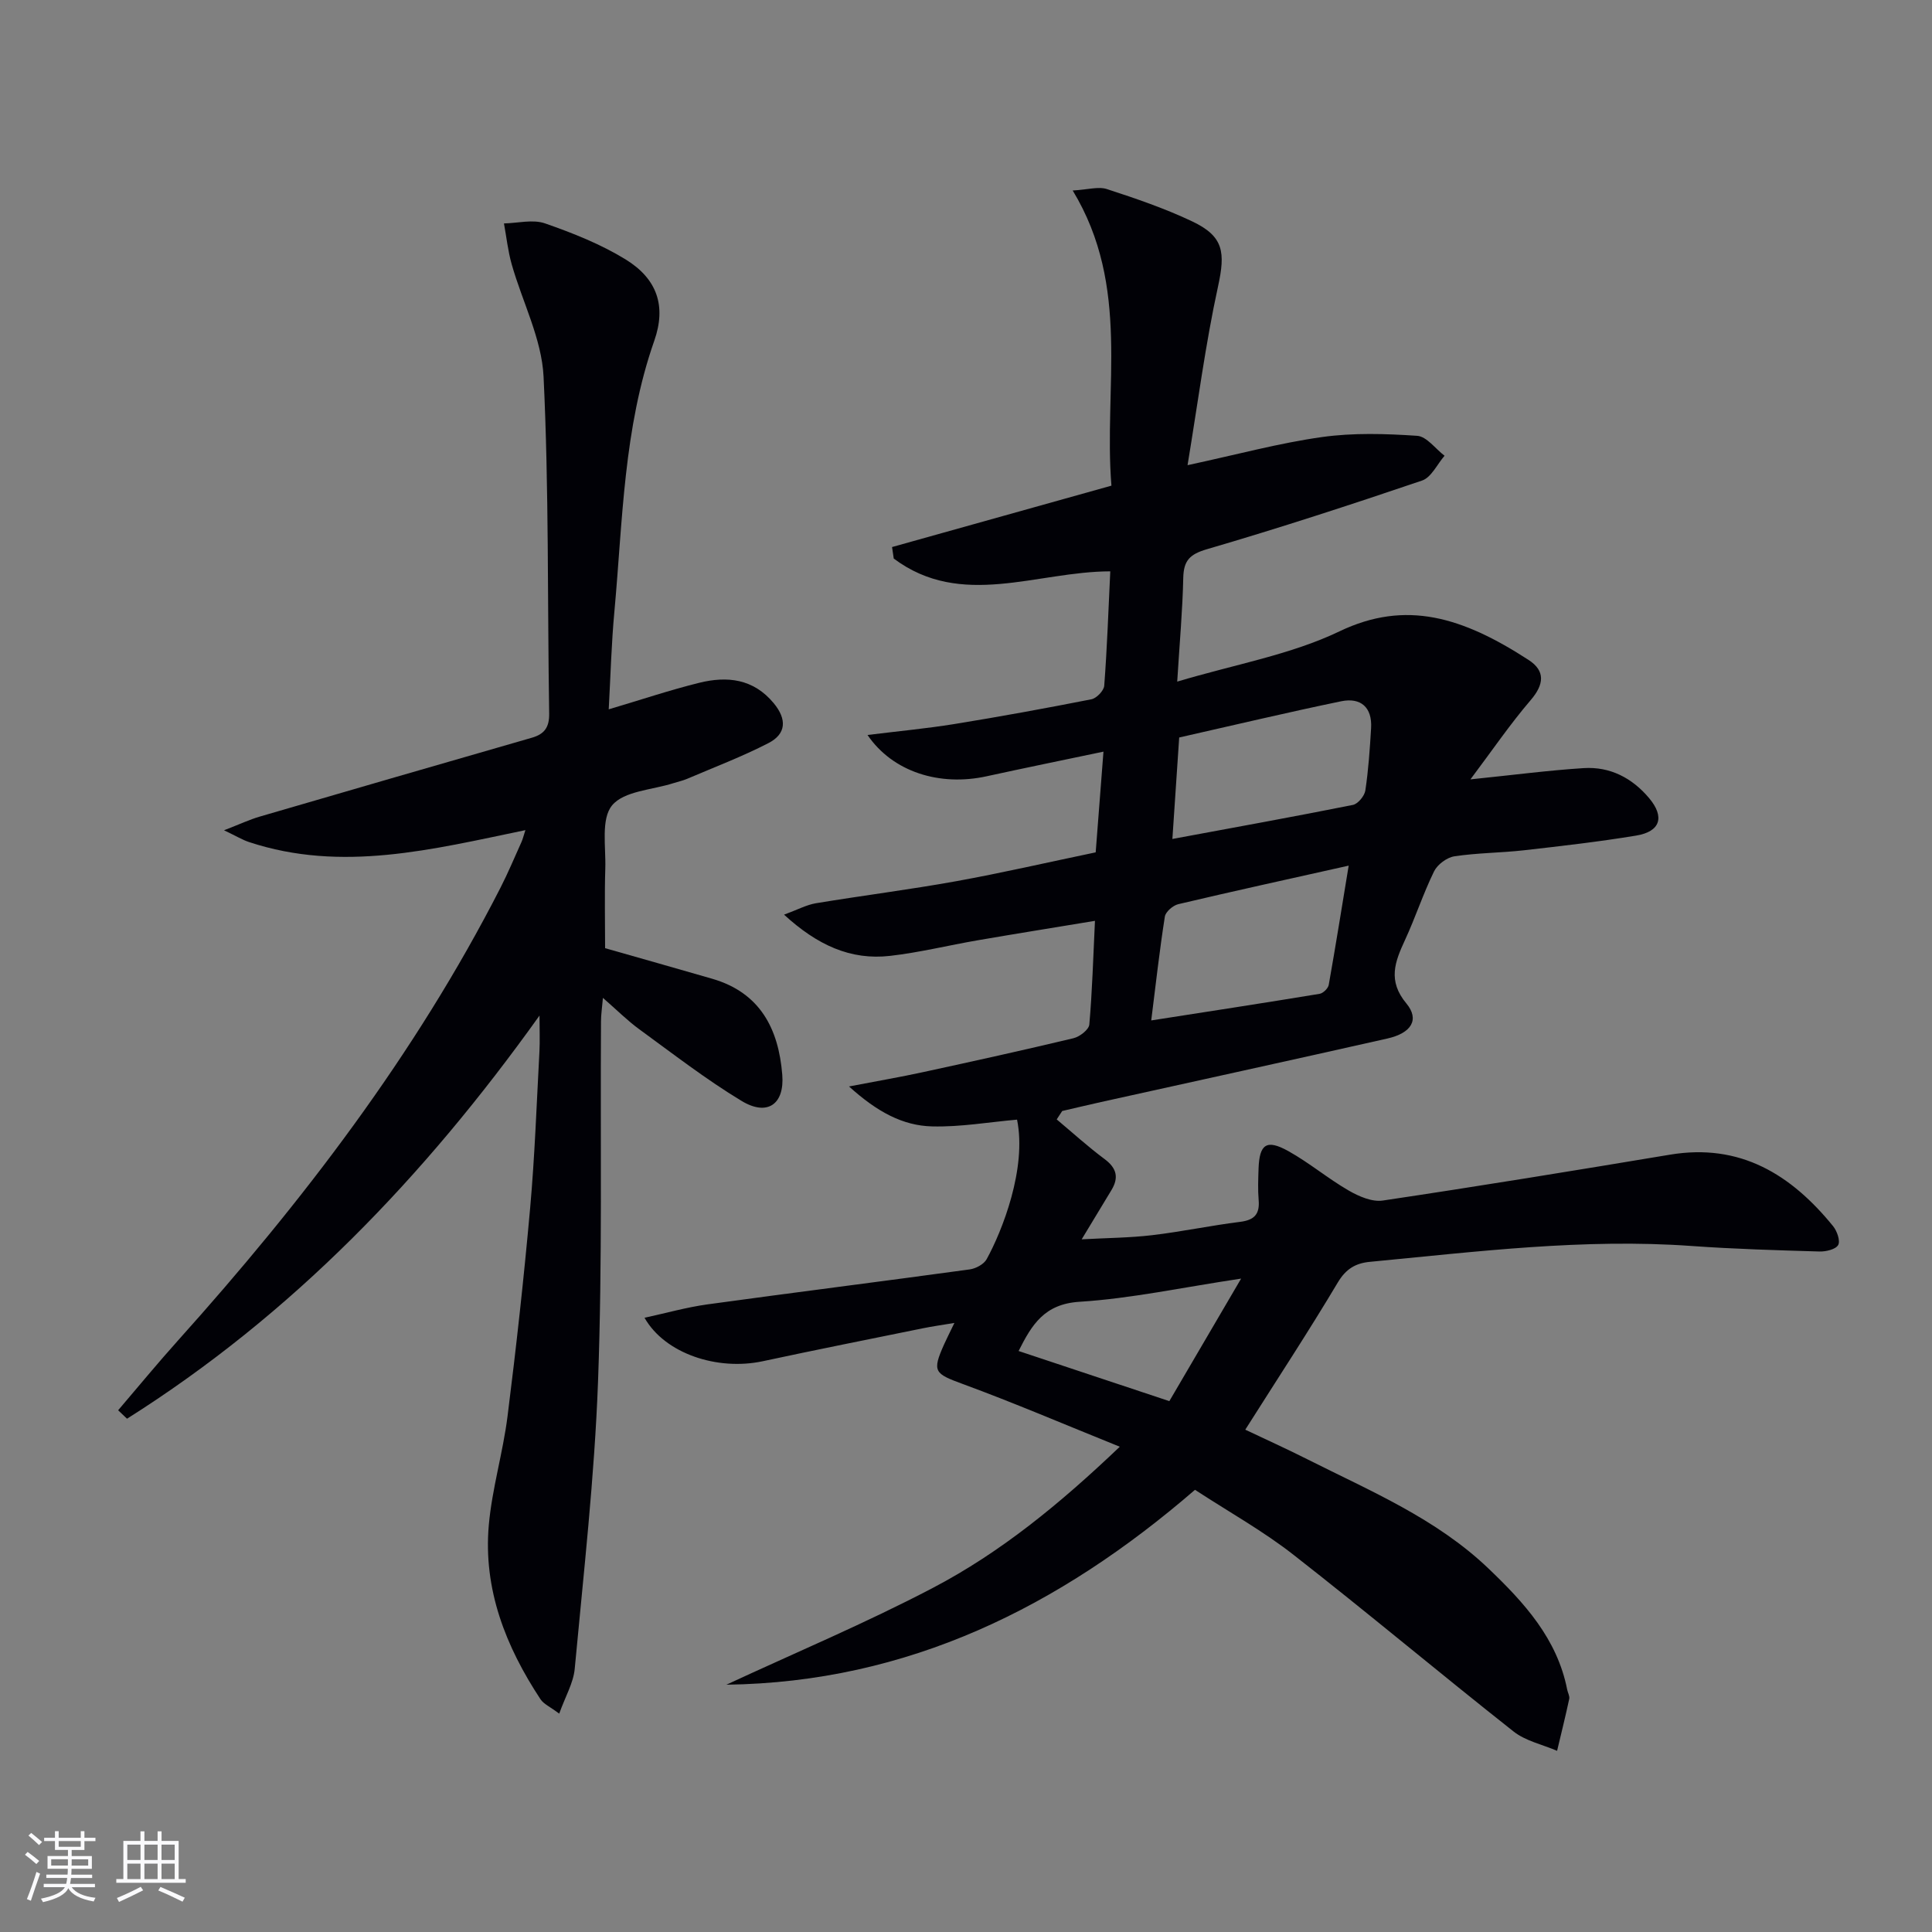
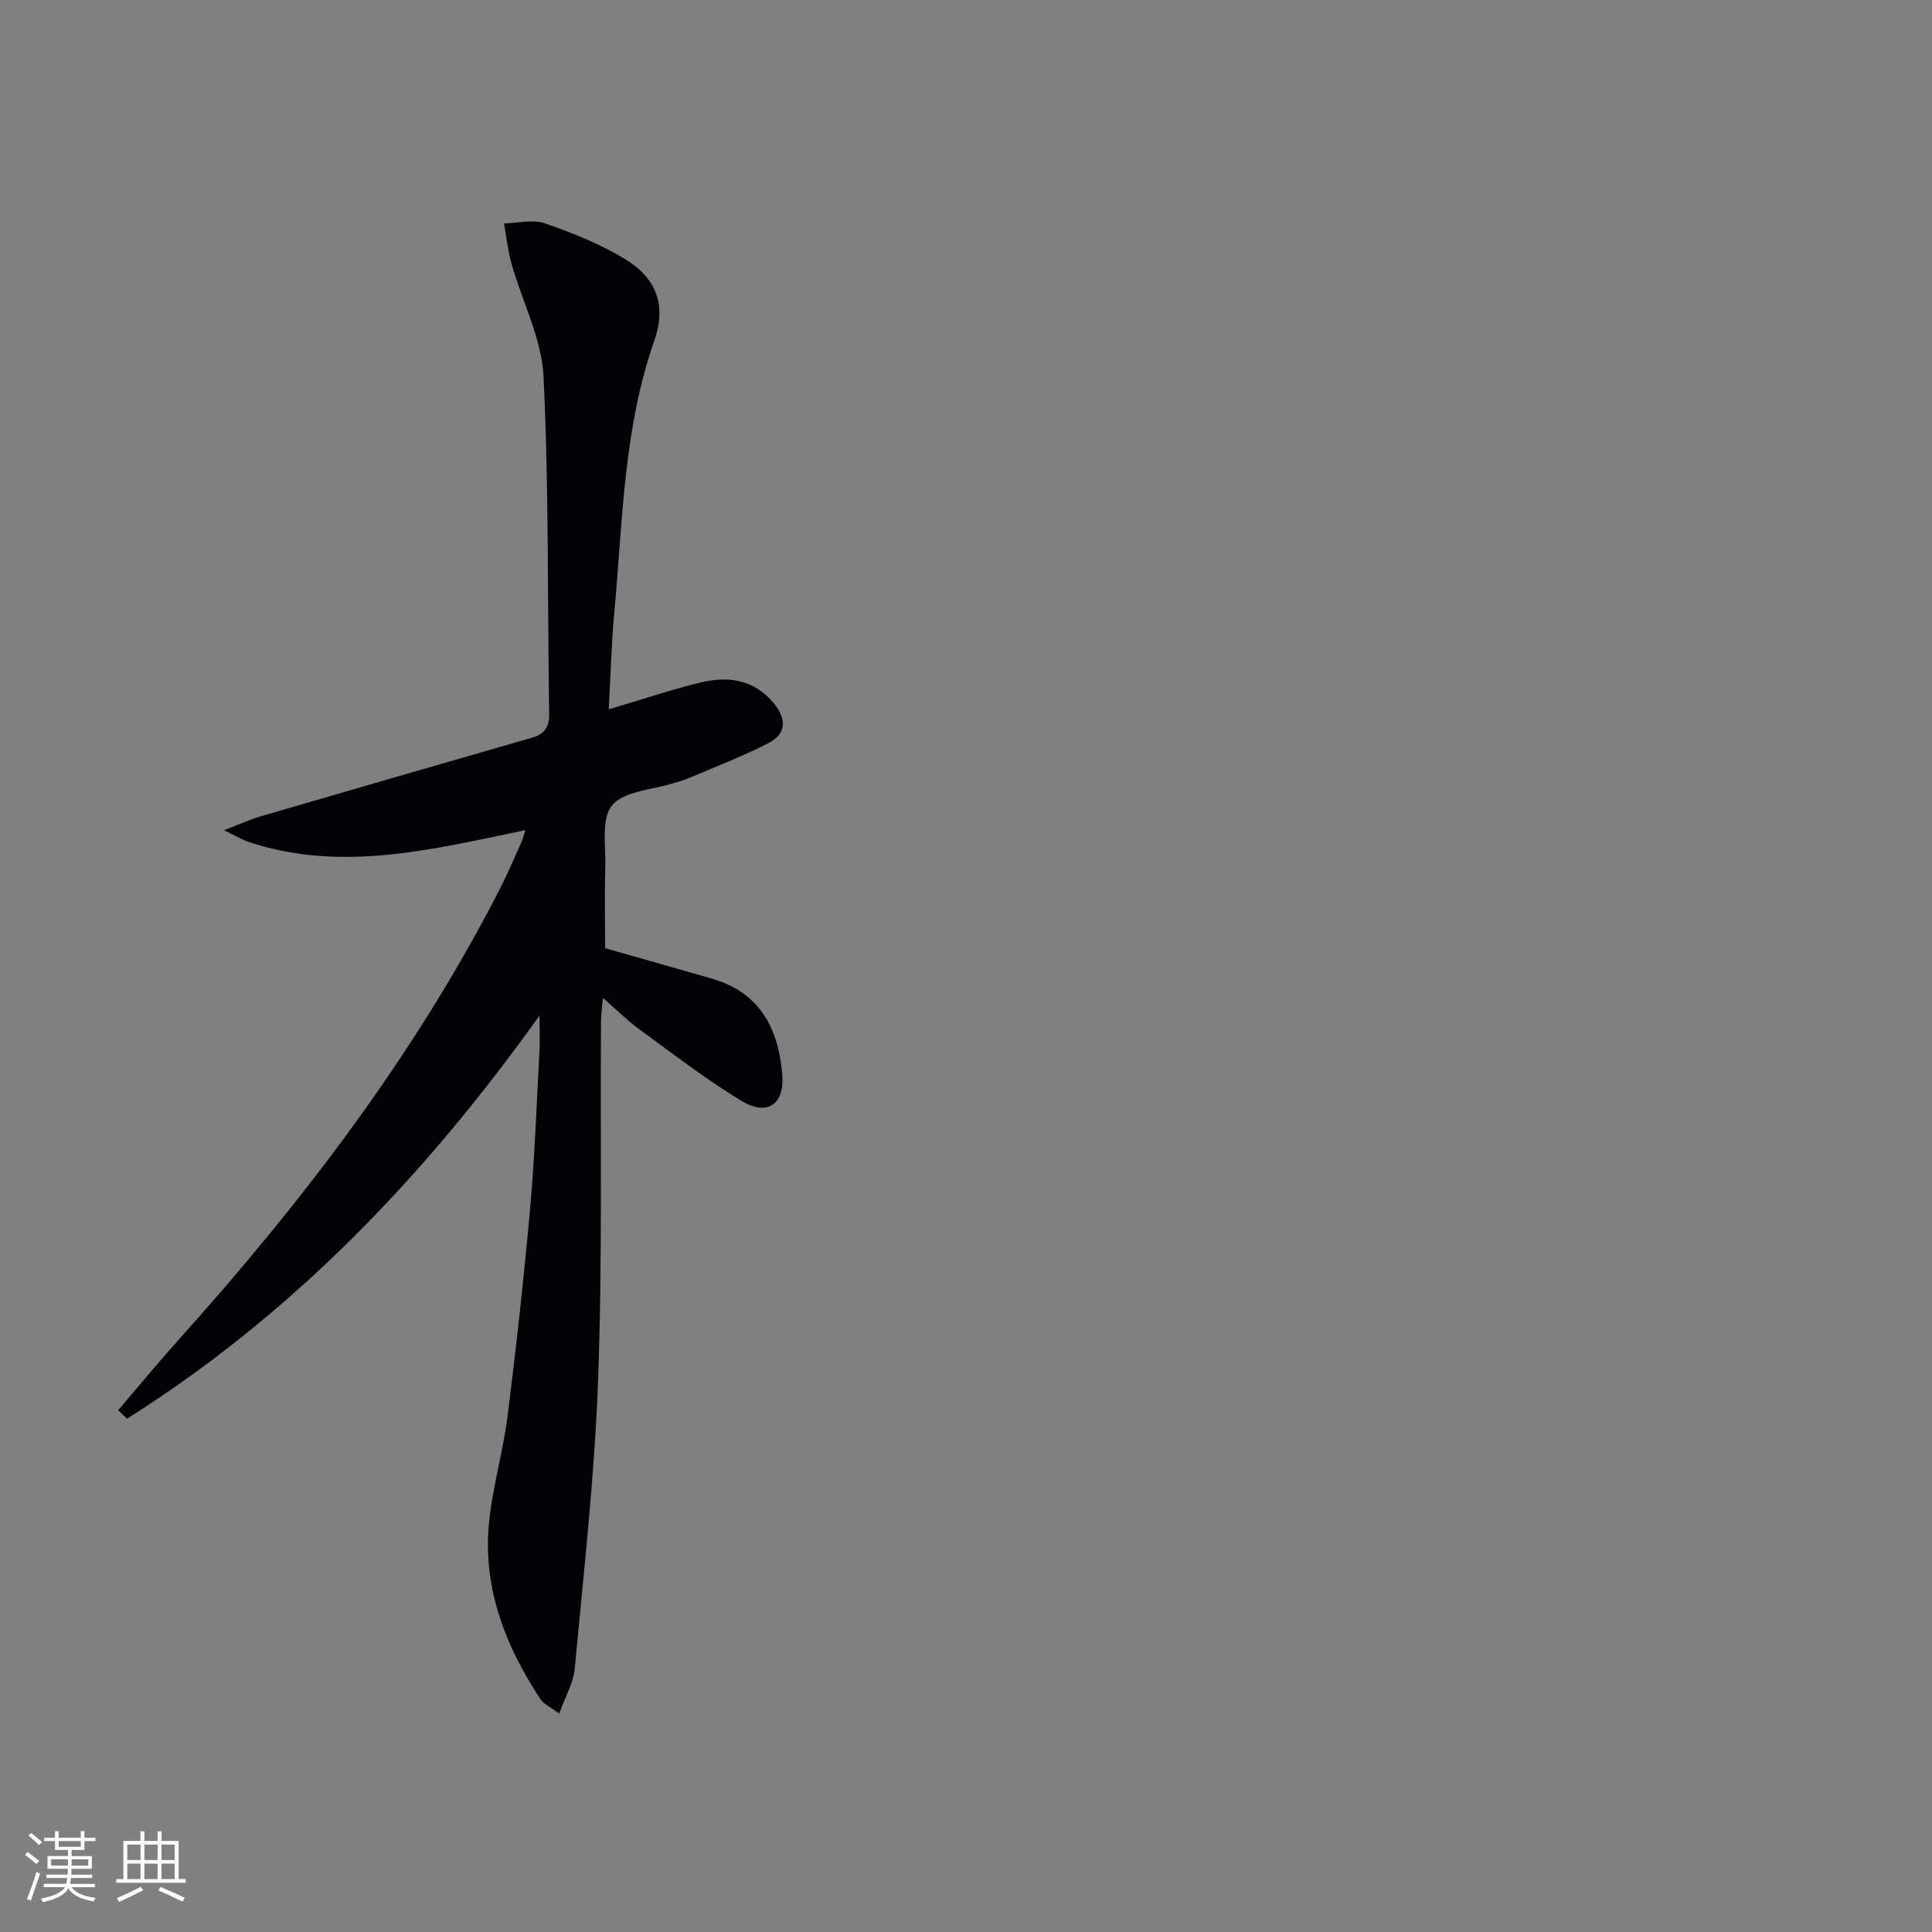
<svg xmlns="http://www.w3.org/2000/svg" enable-background="new 0 0 400 400" viewBox="0 0 400 400">
  <rect x="0" y="0" width="400" height="400" fill="#808080" stroke="none" />
-   <path d="m247.41 308.45c-28.07 24.26-59.41 39.85-97.02 40.35 14.27-6.63 28.82-12.74 42.74-20.04 14.02-7.34 26.27-17.37 38.71-29.23-11.35-4.57-21.82-9.06-32.49-12.98-5.87-2.16-6.42-2.54-3.89-8.2.54-1.2 1.14-2.38 2.14-4.45-2.63.44-4.6.71-6.54 1.11-11.06 2.25-22.12 4.45-33.15 6.82-9.35 2-20.23-1.54-24.47-9 4.55-.99 8.74-2.18 13.02-2.77 18.09-2.49 36.2-4.76 54.29-7.24 1.27-.17 2.94-1.06 3.52-2.11 3.22-5.84 8.35-18.8 6.3-28.9-5.84.51-11.73 1.55-17.59 1.4-6.07-.15-11.37-3-17.2-8.27 5.98-1.15 10.71-1.96 15.39-2.98 10.38-2.25 20.76-4.54 31.09-7.01 1.29-.31 3.17-1.77 3.27-2.82.61-6.9.8-13.84 1.17-21.48-8.33 1.38-16.29 2.65-24.24 4.02-6.06 1.04-12.05 2.53-18.15 3.23-8.24.95-15.12-2.25-21.98-8.53 2.79-1.02 4.63-2.03 6.58-2.36 9.66-1.6 19.39-2.82 29.03-4.56 9.46-1.71 18.84-3.88 28.91-5.98.51-6.67 1.03-13.36 1.61-20.85-8.43 1.77-16.32 3.38-24.19 5.1-9.71 2.13-19.44-.88-24.66-8.55 6.35-.79 12.18-1.33 17.95-2.26 9.49-1.54 18.96-3.27 28.4-5.13 1.07-.21 2.58-1.78 2.66-2.81.59-7.76.86-15.55 1.25-23.68-15.22.02-30.84 7.83-44.83-2.65-.12-.79-.24-1.58-.35-2.38 14.95-4.19 29.9-8.37 45.42-12.71-1.65-20.27 4.09-41.13-8.02-61.11 3.12-.17 5.32-.87 7.09-.29 5.98 1.95 11.99 4 17.66 6.69 6.56 3.11 6.87 6.43 5.34 13.47-2.6 11.9-4.16 24.03-6.31 37 10.4-2.24 19.04-4.59 27.82-5.82 6.47-.91 13.17-.7 19.71-.26 1.98.13 3.79 2.69 5.68 4.13-1.53 1.76-2.74 4.48-4.65 5.13-14.75 5.01-29.57 9.84-44.52 14.21-3.6 1.05-4.85 2.35-4.93 5.96-.14 6.61-.74 13.21-1.25 21.46 12-3.59 23.49-5.56 33.6-10.41 13.77-6.59 25.49-2.93 39.14 5.92 3.52 2.28 3.23 5.08.42 8.35-4.22 4.92-7.89 10.31-12.45 16.38 8.98-.92 16.19-1.87 23.43-2.33 5.47-.35 10.04 2.03 13.56 6.21 3.27 3.89 2.35 6.93-2.68 7.76-7.7 1.27-15.46 2.16-23.22 3.04-4.79.54-9.65.53-14.41 1.25-1.56.24-3.51 1.69-4.21 3.11-2.26 4.62-3.86 9.55-6.02 14.22-2.08 4.5-3.64 8.42.29 13.14 2.77 3.34 1.03 6.13-3.92 7.25-19.75 4.46-39.52 8.77-59.29 13.15-2.69.6-5.37 1.24-8.05 1.86-.38.58-.76 1.16-1.14 1.74 3.29 2.76 6.48 5.66 9.92 8.22 2.5 1.86 2.97 3.82 1.43 6.39-1.88 3.13-3.78 6.25-6.18 10.22 5.21-.29 9.93-.31 14.59-.86 6.1-.72 12.13-2 18.22-2.76 2.95-.37 4.08-1.6 3.83-4.52-.18-2.15-.09-4.33-.02-6.5.18-5.08 1.65-6.13 6.14-3.64 4.34 2.41 8.2 5.68 12.51 8.17 2.09 1.21 4.84 2.41 7.07 2.08 19.86-2.96 39.67-6.2 59.48-9.5 14.53-2.42 25.06 4.12 33.75 14.8.82 1.01 1.54 3.06 1.05 3.91-.52.91-2.54 1.38-3.88 1.34-8.81-.26-17.63-.51-26.43-1.14-22.36-1.61-44.48 1.17-66.64 3.28-2.95.28-4.96 1.45-6.64 4.27-6.04 10.13-12.52 19.99-19.16 30.48 4.09 1.94 8.54 3.95 12.9 6.15 13.05 6.57 26.64 12.26 37.44 22.58 7.41 7.08 14.24 14.54 16.31 25.09.13.65.55 1.35.42 1.93-.77 3.59-1.66 7.16-2.51 10.74-3.03-1.3-6.51-2.03-9.01-4-15.27-12.05-30.18-24.57-45.52-36.55-6.23-4.89-13.26-8.81-20.44-13.49zm31.82-129.23c-12.41 2.78-23.87 5.28-35.28 7.98-1.1.26-2.62 1.57-2.78 2.57-1.09 6.94-1.87 13.93-2.82 21.5 12.05-1.88 23.47-3.63 34.86-5.51.73-.12 1.76-1.12 1.89-1.85 1.44-8.09 2.73-16.21 4.13-24.69zm-36.5-5.52c13.02-2.42 25.22-4.62 37.37-7.05 1.05-.21 2.41-1.86 2.58-2.99.64-4.26.93-8.58 1.19-12.89.26-4.34-2.15-6.41-6.19-5.58-11.17 2.31-22.27 4.96-33.54 7.5-.47 6.96-.91 13.54-1.41 21.01zm-.63 116.39c4.81-8.2 9.5-16.21 14.86-25.37-12.25 1.84-22.81 4.13-33.47 4.8-7.26.46-9.85 4.72-12.6 10.19 10.21 3.39 20.22 6.72 31.21 10.38z" fill="#010106" />
  <path d="m126.03 146.86c6.72-1.99 12.68-4 18.76-5.5 5.78-1.42 11.2-.85 15.41 4.24 2.75 3.33 2.59 6.35-1.1 8.25-5.43 2.8-11.19 4.98-16.82 7.39-.91.39-1.9.6-2.84.9-4.38 1.41-10.24 1.61-12.71 4.6-2.34 2.82-1.27 8.58-1.41 13.06-.17 5.47-.04 10.95-.04 16.51 7.26 2.07 14.72 4.17 22.17 6.33 9.93 2.88 13.75 10.36 14.51 19.88.49 6.1-3.08 8.65-8.43 5.41-7.37-4.45-14.22-9.77-21.2-14.85-2.4-1.75-4.52-3.88-7.5-6.48-.19 2.15-.4 3.51-.4 4.86-.16 24.82.3 49.67-.61 74.47-.73 19.89-2.99 39.73-4.83 59.57-.27 2.93-1.94 5.73-3.21 9.29-1.91-1.43-3.22-1.99-3.87-2.97-7.21-10.93-11.88-22.77-10.71-36.05.67-7.57 2.93-14.99 3.88-22.55 1.81-14.33 3.39-28.7 4.68-43.09.96-10.76 1.34-21.57 1.92-32.35.12-2.23.02-4.48.02-7.52-23.89 33.45-51.32 61.97-85.4 83.47-.61-.58-1.23-1.16-1.84-1.75 4.13-4.83 8.17-9.75 12.42-14.48 25.77-28.71 49.09-59.17 66.72-93.67 1.59-3.1 2.93-6.33 4.37-9.51.27-.59.41-1.24.81-2.45-19.18 3.97-38.01 8.82-57.22 2.47-1.33-.44-2.56-1.19-5.18-2.44 3.31-1.28 5.3-2.22 7.39-2.83 18.77-5.48 37.55-10.92 56.34-16.33 2.61-.75 3.63-2.16 3.59-4.99-.37-23.26-.04-46.55-1.16-69.77-.38-7.84-4.4-15.49-6.6-23.27-.78-2.75-1.08-5.63-1.6-8.45 2.85-.06 5.97-.89 8.5-.01 5.75 2 11.54 4.3 16.7 7.47 6.53 4.02 8.44 9.66 5.92 16.83-6.37 18.16-6.53 37.18-8.25 55.99-.62 6.6-.79 13.24-1.18 20.32z" fill="#010106" />
  <g fill="#fafafc">
    <path d="m5.17 384 .55-.58c.85.61 1.65 1.24 2.4 1.87l-.59.64c-.83-.73-1.62-1.38-2.36-1.93m1.22 9.53-.82-.34c.71-1.76 1.37-3.64 1.98-5.63.24.13.5.25.76.36-.6 1.67-1.24 3.54-1.92 5.61m-.5-13.5.57-.54c.56.44 1.31 1.06 2.26 1.87l-.64.64c-.68-.66-1.41-1.32-2.19-1.97m3.25.46h2.24v-1.36h.77v1.36h4.57v-1.36h.76v1.36h2.28v.69h-2.28v1.84h-2.64v1.26h4.18v2.64h-4.21c0 .45-.02.86-.05 1.21h4.32v.69h-4.38c-.04.34-.1.75-.19 1.22h5.15v.69h-4.82c.87 1.19 2.51 1.92 4.93 2.19-.17.32-.3.57-.37.76-2.77-.49-4.52-1.41-5.26-2.76-.56 1.26-2.3 2.23-5.24 2.9-.12-.24-.26-.48-.43-.72 2.73-.55 4.38-1.34 4.96-2.38h-4.38v-.69h4.65c.1-.38.17-.79.21-1.22h-4.32v-.69h4.4c.03-.34.05-.75.05-1.21h-4.2v-2.64h4.23v-1.26h-2.69v-1.84h-2.24zm1.46 4.46v1.29h3.45c.01-.4.02-.57.01-.53v-.32-.45h-3.46zm1.55-2.59h4.57v-1.19h-4.57zm6.11 2.59h-3.42v.77c-.01.19-.01.37-.02.53h3.44z" />
    <path d="m32.63 379.16h.82v1.98h3.54v7.89h1.46v.78h-14.37v-.78h1.46v-7.89h3.54v-1.98h.82v1.98h2.73zm-3.49 11.48.5.73c-1.61.82-3.28 1.63-5 2.41-.13-.27-.28-.55-.44-.82 1.75-.72 3.4-1.49 4.94-2.32m-2.78-5.55h2.73v-3.18h-2.73zm0 3.95h2.73v-3.2h-2.73zm3.54-3.95h2.73v-3.18h-2.73zm0 3.95h2.73v-3.2h-2.73zm7.89 4.68c-1.84-.92-3.51-1.7-5.02-2.32l.45-.73c1.89.8 3.57 1.55 5.04 2.23zm-1.62-11.81h-2.73v3.18h2.73zm-2.73 7.13h2.73v-3.2h-2.73z" />
  </g>
</svg>